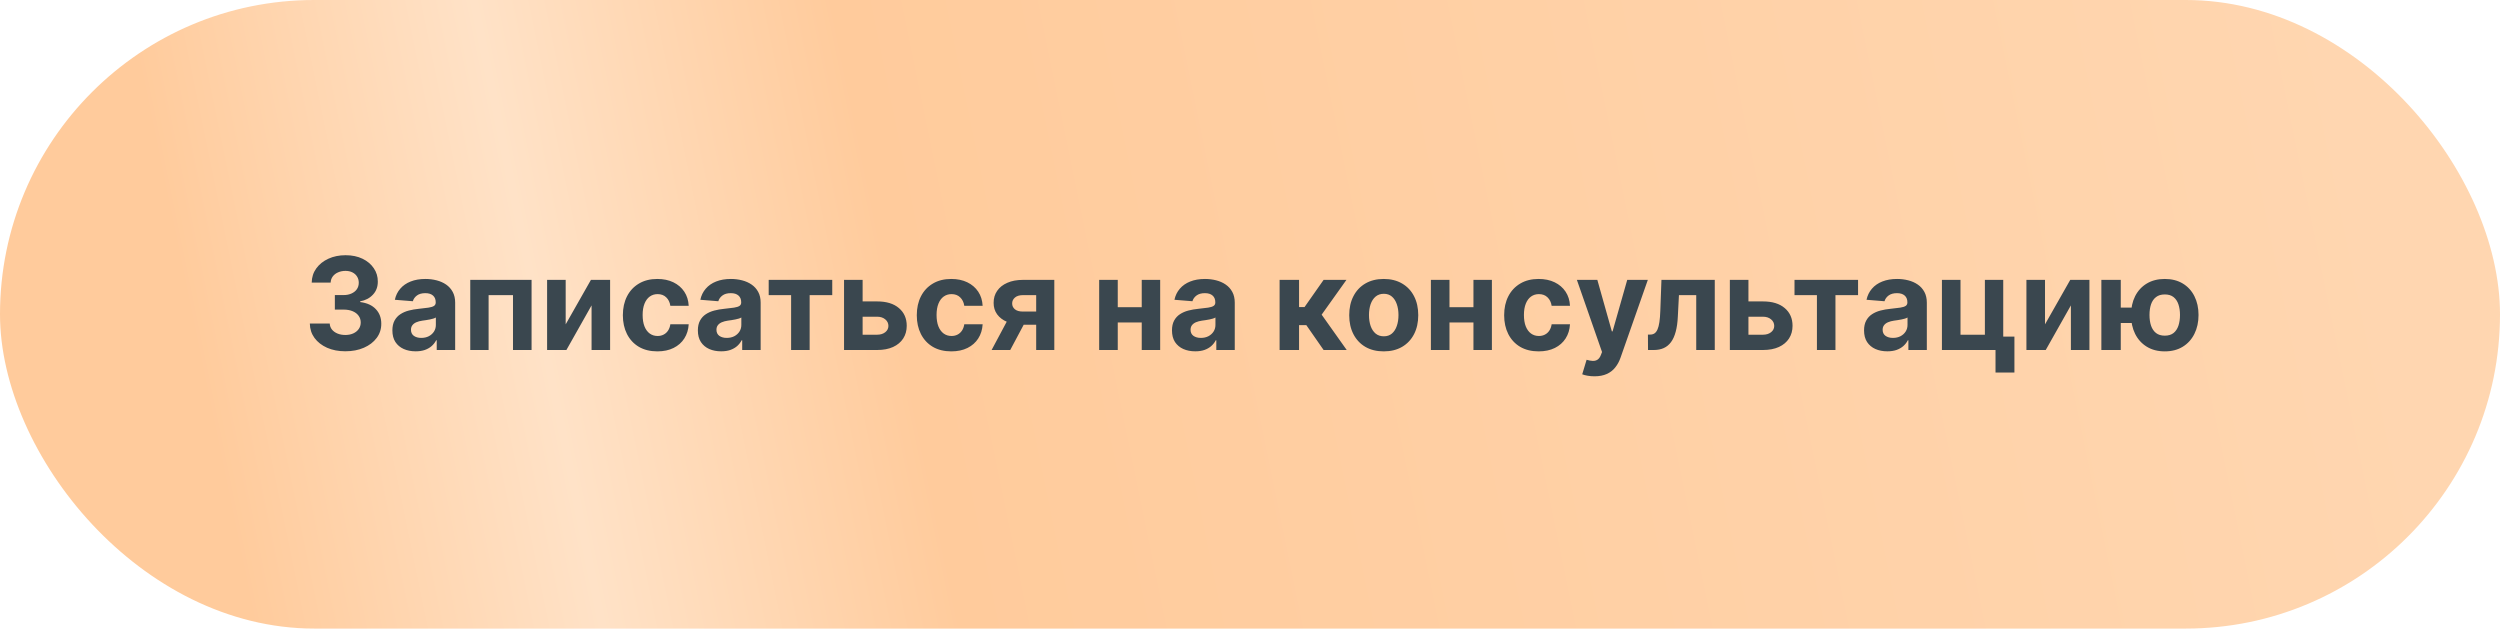
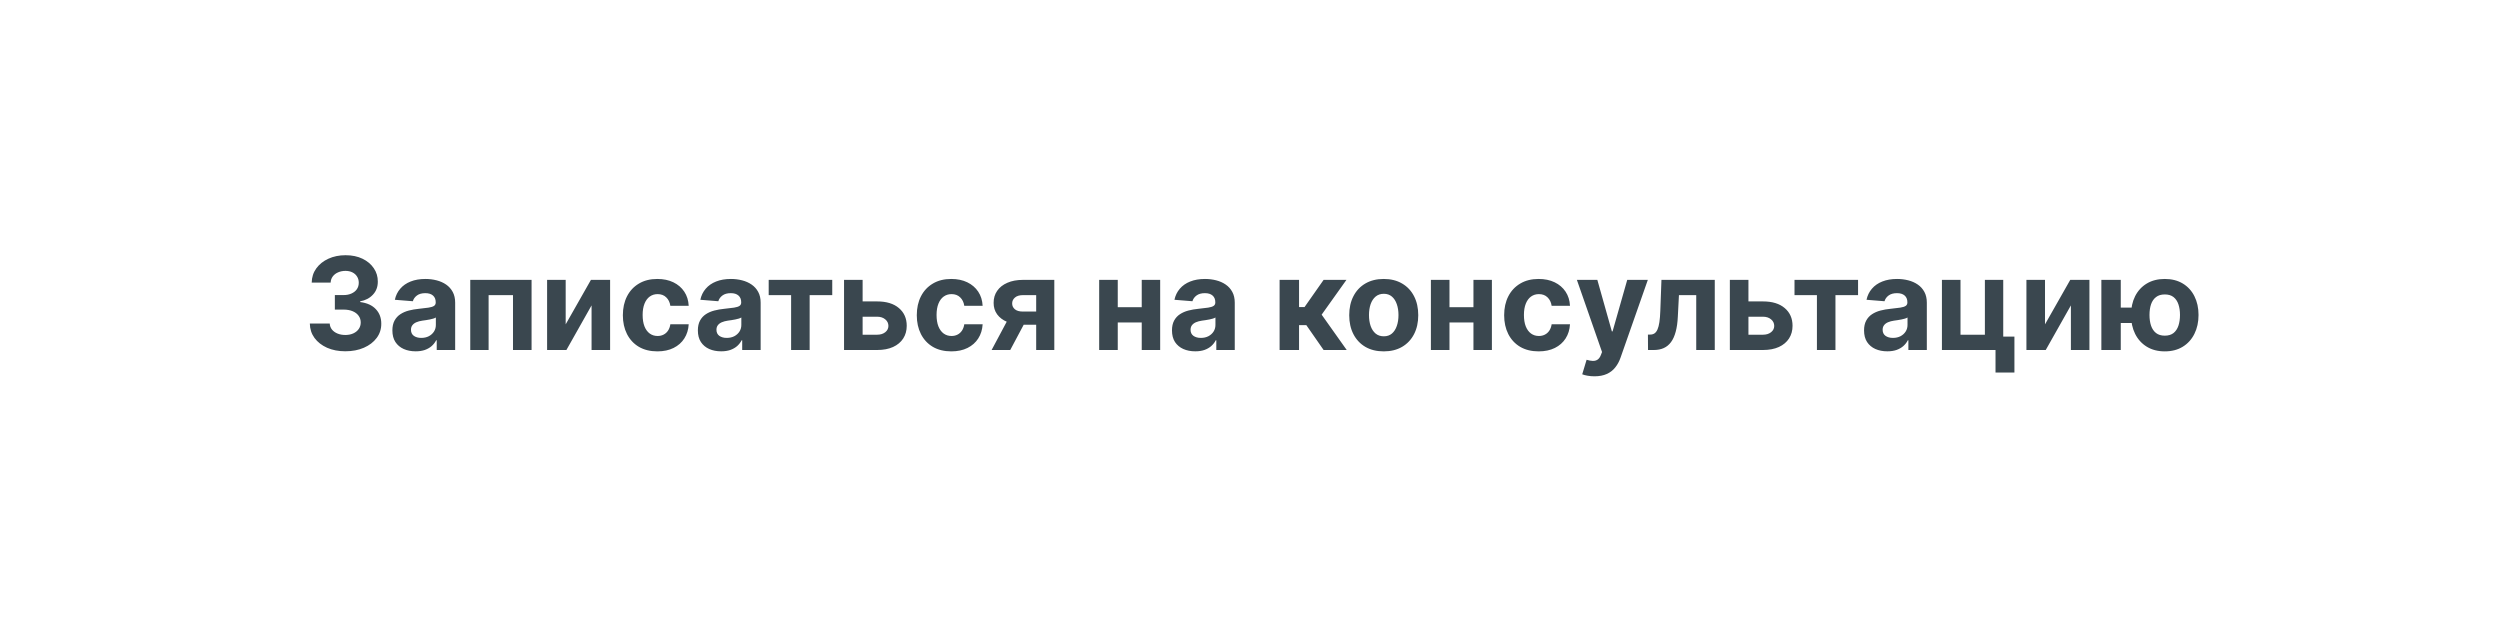
<svg xmlns="http://www.w3.org/2000/svg" width="350" height="88" viewBox="0 0 350 88" fill="none">
-   <rect width="350" height="88" rx="44" fill="url(#paint0_linear_31_82)" />
  <path d="M48.342 49.179C47.388 49.179 46.538 49.015 45.792 48.687C45.05 48.354 44.464 47.898 44.034 47.319C43.608 46.735 43.388 46.062 43.376 45.299H46.163C46.18 45.619 46.284 45.9 46.476 46.143C46.672 46.381 46.932 46.567 47.256 46.699C47.58 46.831 47.944 46.897 48.349 46.897C48.77 46.897 49.143 46.822 49.467 46.673C49.791 46.524 50.045 46.318 50.228 46.053C50.411 45.789 50.503 45.484 50.503 45.139C50.503 44.79 50.405 44.481 50.209 44.212C50.017 43.94 49.74 43.727 49.378 43.573C49.02 43.42 48.594 43.343 48.099 43.343H46.879V41.31H48.099C48.517 41.31 48.886 41.238 49.205 41.093C49.529 40.948 49.781 40.748 49.959 40.492C50.138 40.232 50.228 39.93 50.228 39.584C50.228 39.256 50.149 38.969 49.991 38.722C49.838 38.47 49.621 38.274 49.339 38.133C49.062 37.993 48.739 37.923 48.368 37.923C47.993 37.923 47.65 37.991 47.339 38.127C47.028 38.259 46.778 38.449 46.591 38.696C46.403 38.943 46.303 39.233 46.29 39.565H43.638C43.651 38.811 43.866 38.146 44.283 37.571C44.701 36.996 45.263 36.546 45.971 36.222C46.682 35.894 47.486 35.73 48.381 35.73C49.284 35.73 50.075 35.894 50.752 36.222C51.43 36.55 51.956 36.994 52.331 37.552C52.71 38.106 52.898 38.728 52.893 39.418C52.898 40.151 52.67 40.763 52.209 41.253C51.754 41.743 51.159 42.054 50.426 42.186V42.288C51.389 42.412 52.122 42.746 52.625 43.292C53.132 43.833 53.383 44.511 53.379 45.325C53.383 46.07 53.168 46.733 52.734 47.312C52.303 47.892 51.709 48.348 50.95 48.68C50.192 49.013 49.322 49.179 48.342 49.179ZM58.194 49.185C57.568 49.185 57.009 49.077 56.519 48.859C56.029 48.638 55.641 48.312 55.356 47.881C55.075 47.447 54.934 46.906 54.934 46.258C54.934 45.712 55.034 45.254 55.234 44.883C55.435 44.513 55.708 44.215 56.053 43.989C56.398 43.763 56.79 43.592 57.229 43.477C57.672 43.362 58.136 43.281 58.622 43.234C59.193 43.175 59.654 43.119 60.003 43.068C60.352 43.013 60.606 42.932 60.764 42.825C60.921 42.719 61 42.561 61 42.352V42.314C61 41.909 60.872 41.596 60.617 41.374C60.365 41.153 60.007 41.042 59.543 41.042C59.053 41.042 58.663 41.151 58.373 41.368C58.083 41.581 57.891 41.849 57.798 42.173L55.279 41.969C55.407 41.372 55.658 40.856 56.033 40.422C56.408 39.983 56.892 39.646 57.484 39.412C58.081 39.173 58.771 39.054 59.556 39.054C60.101 39.054 60.623 39.118 61.121 39.246C61.624 39.374 62.07 39.572 62.458 39.84C62.849 40.109 63.158 40.454 63.384 40.876C63.61 41.293 63.723 41.794 63.723 42.378V49H61.141V47.639H61.064C60.906 47.945 60.695 48.216 60.431 48.45C60.167 48.68 59.849 48.861 59.479 48.994C59.108 49.121 58.68 49.185 58.194 49.185ZM58.974 47.306C59.374 47.306 59.728 47.227 60.035 47.07C60.342 46.908 60.583 46.69 60.757 46.418C60.932 46.145 61.019 45.836 61.019 45.491V44.449C60.934 44.504 60.817 44.555 60.668 44.602C60.523 44.645 60.359 44.685 60.175 44.724C59.992 44.758 59.809 44.79 59.626 44.82C59.443 44.845 59.276 44.869 59.127 44.89C58.808 44.937 58.529 45.011 58.29 45.114C58.051 45.216 57.866 45.354 57.734 45.529C57.602 45.7 57.536 45.913 57.536 46.168C57.536 46.539 57.67 46.822 57.938 47.019C58.211 47.21 58.556 47.306 58.974 47.306ZM65.836 49V39.182H74.42V49H71.819V41.323H68.405V49H65.836ZM79.195 45.408L82.73 39.182H85.415V49H82.819V42.755L79.297 49H76.594V39.182H79.195V45.408ZM92.034 49.192C91.028 49.192 90.163 48.979 89.438 48.553C88.718 48.122 88.164 47.526 87.776 46.763C87.393 46 87.201 45.122 87.201 44.129C87.201 43.124 87.395 42.242 87.783 41.483C88.175 40.72 88.731 40.126 89.451 39.7C90.171 39.269 91.028 39.054 92.021 39.054C92.877 39.054 93.627 39.209 94.271 39.521C94.914 39.832 95.423 40.269 95.798 40.831C96.173 41.394 96.38 42.054 96.418 42.812H93.849C93.776 42.322 93.585 41.928 93.273 41.63C92.967 41.327 92.564 41.176 92.065 41.176C91.644 41.176 91.275 41.291 90.96 41.521C90.648 41.747 90.406 42.077 90.231 42.512C90.056 42.947 89.969 43.473 89.969 44.091C89.969 44.717 90.054 45.25 90.225 45.689C90.399 46.128 90.644 46.462 90.96 46.693C91.275 46.923 91.644 47.038 92.065 47.038C92.376 47.038 92.656 46.974 92.903 46.846C93.154 46.718 93.361 46.533 93.523 46.29C93.689 46.043 93.798 45.746 93.849 45.401H96.418C96.376 46.151 96.171 46.812 95.805 47.383C95.443 47.95 94.942 48.393 94.303 48.712C93.663 49.032 92.907 49.192 92.034 49.192ZM100.962 49.185C100.335 49.185 99.777 49.077 99.287 48.859C98.797 48.638 98.409 48.312 98.124 47.881C97.842 47.447 97.702 46.906 97.702 46.258C97.702 45.712 97.802 45.254 98.002 44.883C98.202 44.513 98.475 44.215 98.82 43.989C99.165 43.763 99.557 43.592 99.996 43.477C100.44 43.362 100.904 43.281 101.39 43.234C101.961 43.175 102.421 43.119 102.771 43.068C103.12 43.013 103.373 42.932 103.531 42.825C103.689 42.719 103.768 42.561 103.768 42.352V42.314C103.768 41.909 103.64 41.596 103.384 41.374C103.133 41.153 102.775 41.042 102.31 41.042C101.82 41.042 101.43 41.151 101.141 41.368C100.851 41.581 100.659 41.849 100.565 42.173L98.047 41.969C98.175 41.372 98.426 40.856 98.801 40.422C99.176 39.983 99.66 39.646 100.252 39.412C100.849 39.173 101.539 39.054 102.323 39.054C102.869 39.054 103.391 39.118 103.889 39.246C104.392 39.374 104.837 39.572 105.225 39.84C105.617 40.109 105.926 40.454 106.152 40.876C106.378 41.293 106.491 41.794 106.491 42.378V49H103.908V47.639H103.832C103.674 47.945 103.463 48.216 103.199 48.45C102.935 48.68 102.617 48.861 102.246 48.994C101.876 49.121 101.447 49.185 100.962 49.185ZM101.741 47.306C102.142 47.306 102.496 47.227 102.802 47.07C103.109 46.908 103.35 46.69 103.525 46.418C103.699 46.145 103.787 45.836 103.787 45.491V44.449C103.702 44.504 103.584 44.555 103.435 44.602C103.29 44.645 103.126 44.685 102.943 44.724C102.76 44.758 102.577 44.79 102.393 44.82C102.21 44.845 102.044 44.869 101.895 44.89C101.575 44.937 101.296 45.011 101.057 45.114C100.819 45.216 100.633 45.354 100.501 45.529C100.369 45.7 100.303 45.913 100.303 46.168C100.303 46.539 100.437 46.822 100.706 47.019C100.979 47.21 101.324 47.306 101.741 47.306ZM107.617 41.323V39.182H116.515V41.323H113.351V49H110.756V41.323H107.617ZM119.872 42.199H122.806C124.106 42.199 125.12 42.51 125.849 43.132C126.578 43.75 126.942 44.577 126.942 45.612C126.942 46.285 126.778 46.878 126.45 47.389C126.122 47.896 125.649 48.293 125.031 48.578C124.413 48.859 123.671 49 122.806 49H118.166V39.182H120.767V46.859H122.806C123.262 46.859 123.637 46.744 123.931 46.514C124.225 46.283 124.375 45.989 124.379 45.631C124.375 45.252 124.225 44.943 123.931 44.705C123.637 44.462 123.262 44.34 122.806 44.34H119.872V42.199ZM133.184 49.192C132.178 49.192 131.313 48.979 130.589 48.553C129.869 48.122 129.315 47.526 128.927 46.763C128.543 46 128.351 45.122 128.351 44.129C128.351 43.124 128.545 42.242 128.933 41.483C129.325 40.72 129.881 40.126 130.601 39.7C131.322 39.269 132.178 39.054 133.171 39.054C134.028 39.054 134.778 39.209 135.421 39.521C136.065 39.832 136.574 40.269 136.949 40.831C137.324 41.394 137.53 42.054 137.569 42.812H134.999C134.927 42.322 134.735 41.928 134.424 41.63C134.117 41.327 133.714 41.176 133.216 41.176C132.794 41.176 132.425 41.291 132.11 41.521C131.799 41.747 131.556 42.077 131.381 42.512C131.207 42.947 131.119 43.473 131.119 44.091C131.119 44.717 131.204 45.25 131.375 45.689C131.55 46.128 131.795 46.462 132.11 46.693C132.425 46.923 132.794 47.038 133.216 47.038C133.527 47.038 133.806 46.974 134.053 46.846C134.305 46.718 134.511 46.533 134.673 46.29C134.839 46.043 134.948 45.746 134.999 45.401H137.569C137.526 46.151 137.322 46.812 136.955 47.383C136.593 47.95 136.092 48.393 135.453 48.712C134.814 49.032 134.057 49.192 133.184 49.192ZM145.065 49V41.317H143.224C142.726 41.317 142.346 41.432 142.086 41.662C141.826 41.892 141.699 42.165 141.703 42.48C141.699 42.8 141.822 43.07 142.074 43.292C142.329 43.509 142.704 43.618 143.199 43.618H145.973V45.459H143.199C142.359 45.459 141.633 45.331 141.019 45.075C140.405 44.82 139.932 44.464 139.6 44.008C139.267 43.548 139.103 43.013 139.108 42.403C139.103 41.764 139.267 41.204 139.6 40.722C139.932 40.236 140.407 39.859 141.025 39.591C141.647 39.318 142.38 39.182 143.224 39.182H147.603V49H145.065ZM138.826 49L141.556 43.886H144.157L141.434 49H138.826ZM160.718 43.004V45.146H155.591V43.004H160.718ZM156.486 39.182V49H153.884V39.182H156.486ZM162.424 39.182V49H159.842V39.182H162.424ZM167.337 49.185C166.71 49.185 166.152 49.077 165.662 48.859C165.172 48.638 164.784 48.312 164.498 47.881C164.217 47.447 164.077 46.906 164.077 46.258C164.077 45.712 164.177 45.254 164.377 44.883C164.577 44.513 164.85 44.215 165.195 43.989C165.54 43.763 165.932 43.592 166.371 43.477C166.815 43.362 167.279 43.281 167.765 43.234C168.336 43.175 168.796 43.119 169.146 43.068C169.495 43.013 169.748 42.932 169.906 42.825C170.064 42.719 170.143 42.561 170.143 42.352V42.314C170.143 41.909 170.015 41.596 169.759 41.374C169.508 41.153 169.15 41.042 168.685 41.042C168.195 41.042 167.805 41.151 167.516 41.368C167.226 41.581 167.034 41.849 166.94 42.173L164.422 41.969C164.55 41.372 164.801 40.856 165.176 40.422C165.551 39.983 166.035 39.646 166.627 39.412C167.224 39.173 167.914 39.054 168.698 39.054C169.244 39.054 169.766 39.118 170.264 39.246C170.767 39.374 171.212 39.572 171.6 39.84C171.992 40.109 172.301 40.454 172.527 40.876C172.753 41.293 172.866 41.794 172.866 42.378V49H170.283V47.639H170.207C170.049 47.945 169.838 48.216 169.574 48.45C169.31 48.68 168.992 48.861 168.621 48.994C168.251 49.121 167.822 49.185 167.337 49.185ZM168.116 47.306C168.517 47.306 168.871 47.227 169.177 47.07C169.484 46.908 169.725 46.69 169.9 46.418C170.074 46.145 170.162 45.836 170.162 45.491V44.449C170.077 44.504 169.959 44.555 169.81 44.602C169.665 44.645 169.501 44.685 169.318 44.724C169.135 44.758 168.952 44.79 168.768 44.82C168.585 44.845 168.419 44.869 168.27 44.89C167.95 44.937 167.671 45.011 167.432 45.114C167.194 45.216 167.008 45.354 166.876 45.529C166.744 45.7 166.678 45.913 166.678 46.168C166.678 46.539 166.812 46.822 167.081 47.019C167.354 47.21 167.699 47.306 168.116 47.306ZM179.144 49V39.182H181.867V42.992H182.634L185.306 39.182H188.502L185.031 44.053L188.541 49H185.306L182.884 45.516H181.867V49H179.144ZM193.723 49.192C192.73 49.192 191.871 48.981 191.147 48.559C190.427 48.133 189.871 47.541 189.479 46.782C189.087 46.019 188.891 45.135 188.891 44.129C188.891 43.115 189.087 42.229 189.479 41.47C189.871 40.707 190.427 40.115 191.147 39.693C191.871 39.267 192.73 39.054 193.723 39.054C194.716 39.054 195.572 39.267 196.293 39.693C197.017 40.115 197.575 40.707 197.967 41.47C198.359 42.229 198.555 43.115 198.555 44.129C198.555 45.135 198.359 46.019 197.967 46.782C197.575 47.541 197.017 48.133 196.293 48.559C195.572 48.981 194.716 49.192 193.723 49.192ZM193.736 47.082C194.187 47.082 194.565 46.955 194.867 46.699C195.17 46.439 195.398 46.085 195.551 45.638C195.709 45.19 195.788 44.681 195.788 44.11C195.788 43.539 195.709 43.03 195.551 42.582C195.398 42.135 195.17 41.781 194.867 41.521C194.565 41.261 194.187 41.131 193.736 41.131C193.28 41.131 192.896 41.261 192.585 41.521C192.278 41.781 192.046 42.135 191.888 42.582C191.735 43.03 191.658 43.539 191.658 44.11C191.658 44.681 191.735 45.19 191.888 45.638C192.046 46.085 192.278 46.439 192.585 46.699C192.896 46.955 193.28 47.082 193.736 47.082ZM207.159 43.004V45.146H202.033V43.004H207.159ZM202.927 39.182V49H200.326V39.182H202.927ZM208.866 39.182V49H206.283V39.182H208.866ZM215.414 49.192C214.409 49.192 213.544 48.979 212.819 48.553C212.099 48.122 211.545 47.526 211.157 46.763C210.774 46 210.582 45.122 210.582 44.129C210.582 43.124 210.776 42.242 211.164 41.483C211.556 40.72 212.112 40.126 212.832 39.7C213.552 39.269 214.409 39.054 215.402 39.054C216.258 39.054 217.008 39.209 217.652 39.521C218.295 39.832 218.804 40.269 219.179 40.831C219.554 41.394 219.761 42.054 219.799 42.812H217.23C217.157 42.322 216.965 41.928 216.654 41.63C216.348 41.327 215.945 41.176 215.446 41.176C215.024 41.176 214.656 41.291 214.34 41.521C214.029 41.747 213.786 42.077 213.612 42.512C213.437 42.947 213.35 43.473 213.35 44.091C213.35 44.717 213.435 45.25 213.605 45.689C213.78 46.128 214.025 46.462 214.34 46.693C214.656 46.923 215.024 47.038 215.446 47.038C215.757 47.038 216.036 46.974 216.284 46.846C216.535 46.718 216.742 46.533 216.904 46.29C217.07 46.043 217.179 45.746 217.23 45.401H219.799C219.757 46.151 219.552 46.812 219.186 47.383C218.823 47.95 218.323 48.393 217.684 48.712C217.044 49.032 216.288 49.192 215.414 49.192ZM223.224 52.682C222.879 52.682 222.555 52.654 222.252 52.599C221.954 52.548 221.707 52.481 221.511 52.401L222.124 50.368C222.444 50.466 222.732 50.519 222.987 50.528C223.247 50.536 223.471 50.477 223.658 50.349C223.85 50.221 224.006 50.004 224.125 49.697L224.285 49.281L220.763 39.182H223.627L225.659 46.392H225.761L227.813 39.182H230.696L226.88 50.061C226.697 50.59 226.448 51.05 226.132 51.442C225.821 51.838 225.427 52.143 224.95 52.356C224.472 52.573 223.897 52.682 223.224 52.682ZM230.723 49L230.71 46.84H231.036C231.267 46.84 231.465 46.784 231.631 46.673C231.801 46.558 231.942 46.373 232.053 46.117C232.164 45.861 232.251 45.523 232.315 45.101C232.379 44.675 232.421 44.151 232.443 43.528L232.603 39.182H240.068V49H237.473V41.323H235.051L234.897 44.321C234.859 45.144 234.759 45.851 234.597 46.443C234.439 47.035 234.22 47.521 233.938 47.901C233.657 48.276 233.318 48.553 232.922 48.731C232.526 48.91 232.066 49 231.541 49H230.723ZM243.886 42.199H246.82C248.12 42.199 249.134 42.51 249.863 43.132C250.591 43.75 250.956 44.577 250.956 45.612C250.956 46.285 250.792 46.878 250.464 47.389C250.135 47.896 249.662 48.293 249.044 48.578C248.427 48.859 247.685 49 246.82 49H242.179V39.182H244.781V46.859H246.82C247.276 46.859 247.651 46.744 247.945 46.514C248.239 46.283 248.388 45.989 248.392 45.631C248.388 45.252 248.239 44.943 247.945 44.705C247.651 44.462 247.276 44.34 246.82 44.34H243.886V42.199ZM251.231 41.323V39.182H260.128V41.323H256.964V49H254.369V41.323H251.231ZM264.227 49.185C263.601 49.185 263.043 49.077 262.552 48.859C262.062 48.638 261.675 48.312 261.389 47.881C261.108 47.447 260.967 46.906 260.967 46.258C260.967 45.712 261.067 45.254 261.268 44.883C261.468 44.513 261.741 44.215 262.086 43.989C262.431 43.763 262.823 43.592 263.262 43.477C263.705 43.362 264.17 43.281 264.655 43.234C265.226 43.175 265.687 43.119 266.036 43.068C266.386 43.013 266.639 42.932 266.797 42.825C266.954 42.719 267.033 42.561 267.033 42.352V42.314C267.033 41.909 266.905 41.596 266.65 41.374C266.398 41.153 266.04 41.042 265.576 41.042C265.086 41.042 264.696 41.151 264.406 41.368C264.116 41.581 263.925 41.849 263.831 42.173L261.312 41.969C261.44 41.372 261.692 40.856 262.067 40.422C262.442 39.983 262.925 39.646 263.518 39.412C264.114 39.173 264.805 39.054 265.589 39.054C266.134 39.054 266.656 39.118 267.155 39.246C267.658 39.374 268.103 39.572 268.491 39.84C268.883 40.109 269.192 40.454 269.418 40.876C269.643 41.293 269.756 41.794 269.756 42.378V49H267.174V47.639H267.097C266.94 47.945 266.729 48.216 266.464 48.45C266.2 48.68 265.883 48.861 265.512 48.994C265.141 49.121 264.713 49.185 264.227 49.185ZM265.007 47.306C265.408 47.306 265.761 47.227 266.068 47.07C266.375 46.908 266.616 46.69 266.79 46.418C266.965 46.145 267.052 45.836 267.052 45.491V44.449C266.967 44.504 266.85 44.555 266.701 44.602C266.556 44.645 266.392 44.685 266.209 44.724C266.025 44.758 265.842 44.79 265.659 44.82C265.476 44.845 265.31 44.869 265.16 44.89C264.841 44.937 264.562 45.011 264.323 45.114C264.084 45.216 263.899 45.354 263.767 45.529C263.635 45.7 263.569 45.913 263.569 46.168C263.569 46.539 263.703 46.822 263.972 47.019C264.244 47.21 264.589 47.306 265.007 47.306ZM280.453 39.182V47.121H282.019V52.158H279.373V49H271.869V39.182H274.47V46.859H277.884V39.182H280.453ZM286.301 45.408L289.835 39.182H292.52V49H289.925V42.755L286.403 49H283.699V39.182H286.301V45.408ZM300.13 43.062V45.222H294.805V43.062H300.13ZM296.908 39.182V49H294.191V39.182H296.908ZM303.07 49.192C302.098 49.192 301.259 48.974 300.552 48.54C299.844 48.105 299.299 47.504 298.915 46.737C298.536 45.97 298.346 45.09 298.346 44.097C298.346 43.104 298.536 42.229 298.915 41.47C299.299 40.712 299.844 40.119 300.552 39.693C301.259 39.267 302.098 39.054 303.07 39.054C304.046 39.054 304.885 39.267 305.589 39.693C306.296 40.119 306.839 40.712 307.218 41.47C307.602 42.229 307.794 43.104 307.794 44.097C307.794 45.09 307.602 45.97 307.218 46.737C306.839 47.504 306.296 48.105 305.589 48.54C304.885 48.974 304.046 49.192 303.07 49.192ZM303.07 46.993C303.577 46.993 303.986 46.869 304.297 46.622C304.608 46.371 304.836 46.028 304.981 45.593C305.126 45.154 305.199 44.656 305.199 44.097C305.199 43.539 305.126 43.045 304.981 42.614C304.836 42.18 304.608 41.839 304.297 41.592C303.986 41.344 303.577 41.221 303.07 41.221C302.567 41.221 302.158 41.344 301.843 41.592C301.527 41.834 301.295 42.171 301.146 42.602C301.001 43.032 300.929 43.531 300.929 44.097C300.929 44.66 301.001 45.158 301.146 45.593C301.295 46.028 301.527 46.371 301.843 46.622C302.158 46.869 302.567 46.993 303.07 46.993Z" fill="#3A474F" />
  <defs>
    <linearGradient id="paint0_linear_31_82" x1="7.424" y1="77.268" x2="329.098" y2="11.169" gradientUnits="userSpaceOnUse">
      <stop offset="0.077" stop-color="#FFCB9C" />
      <stop offset="0.223" stop-color="#FFE2C7" />
      <stop offset="0.373" stop-color="#FFCB9C" />
      <stop offset="1" stop-color="#FFD6B0" />
    </linearGradient>
  </defs>
</svg>